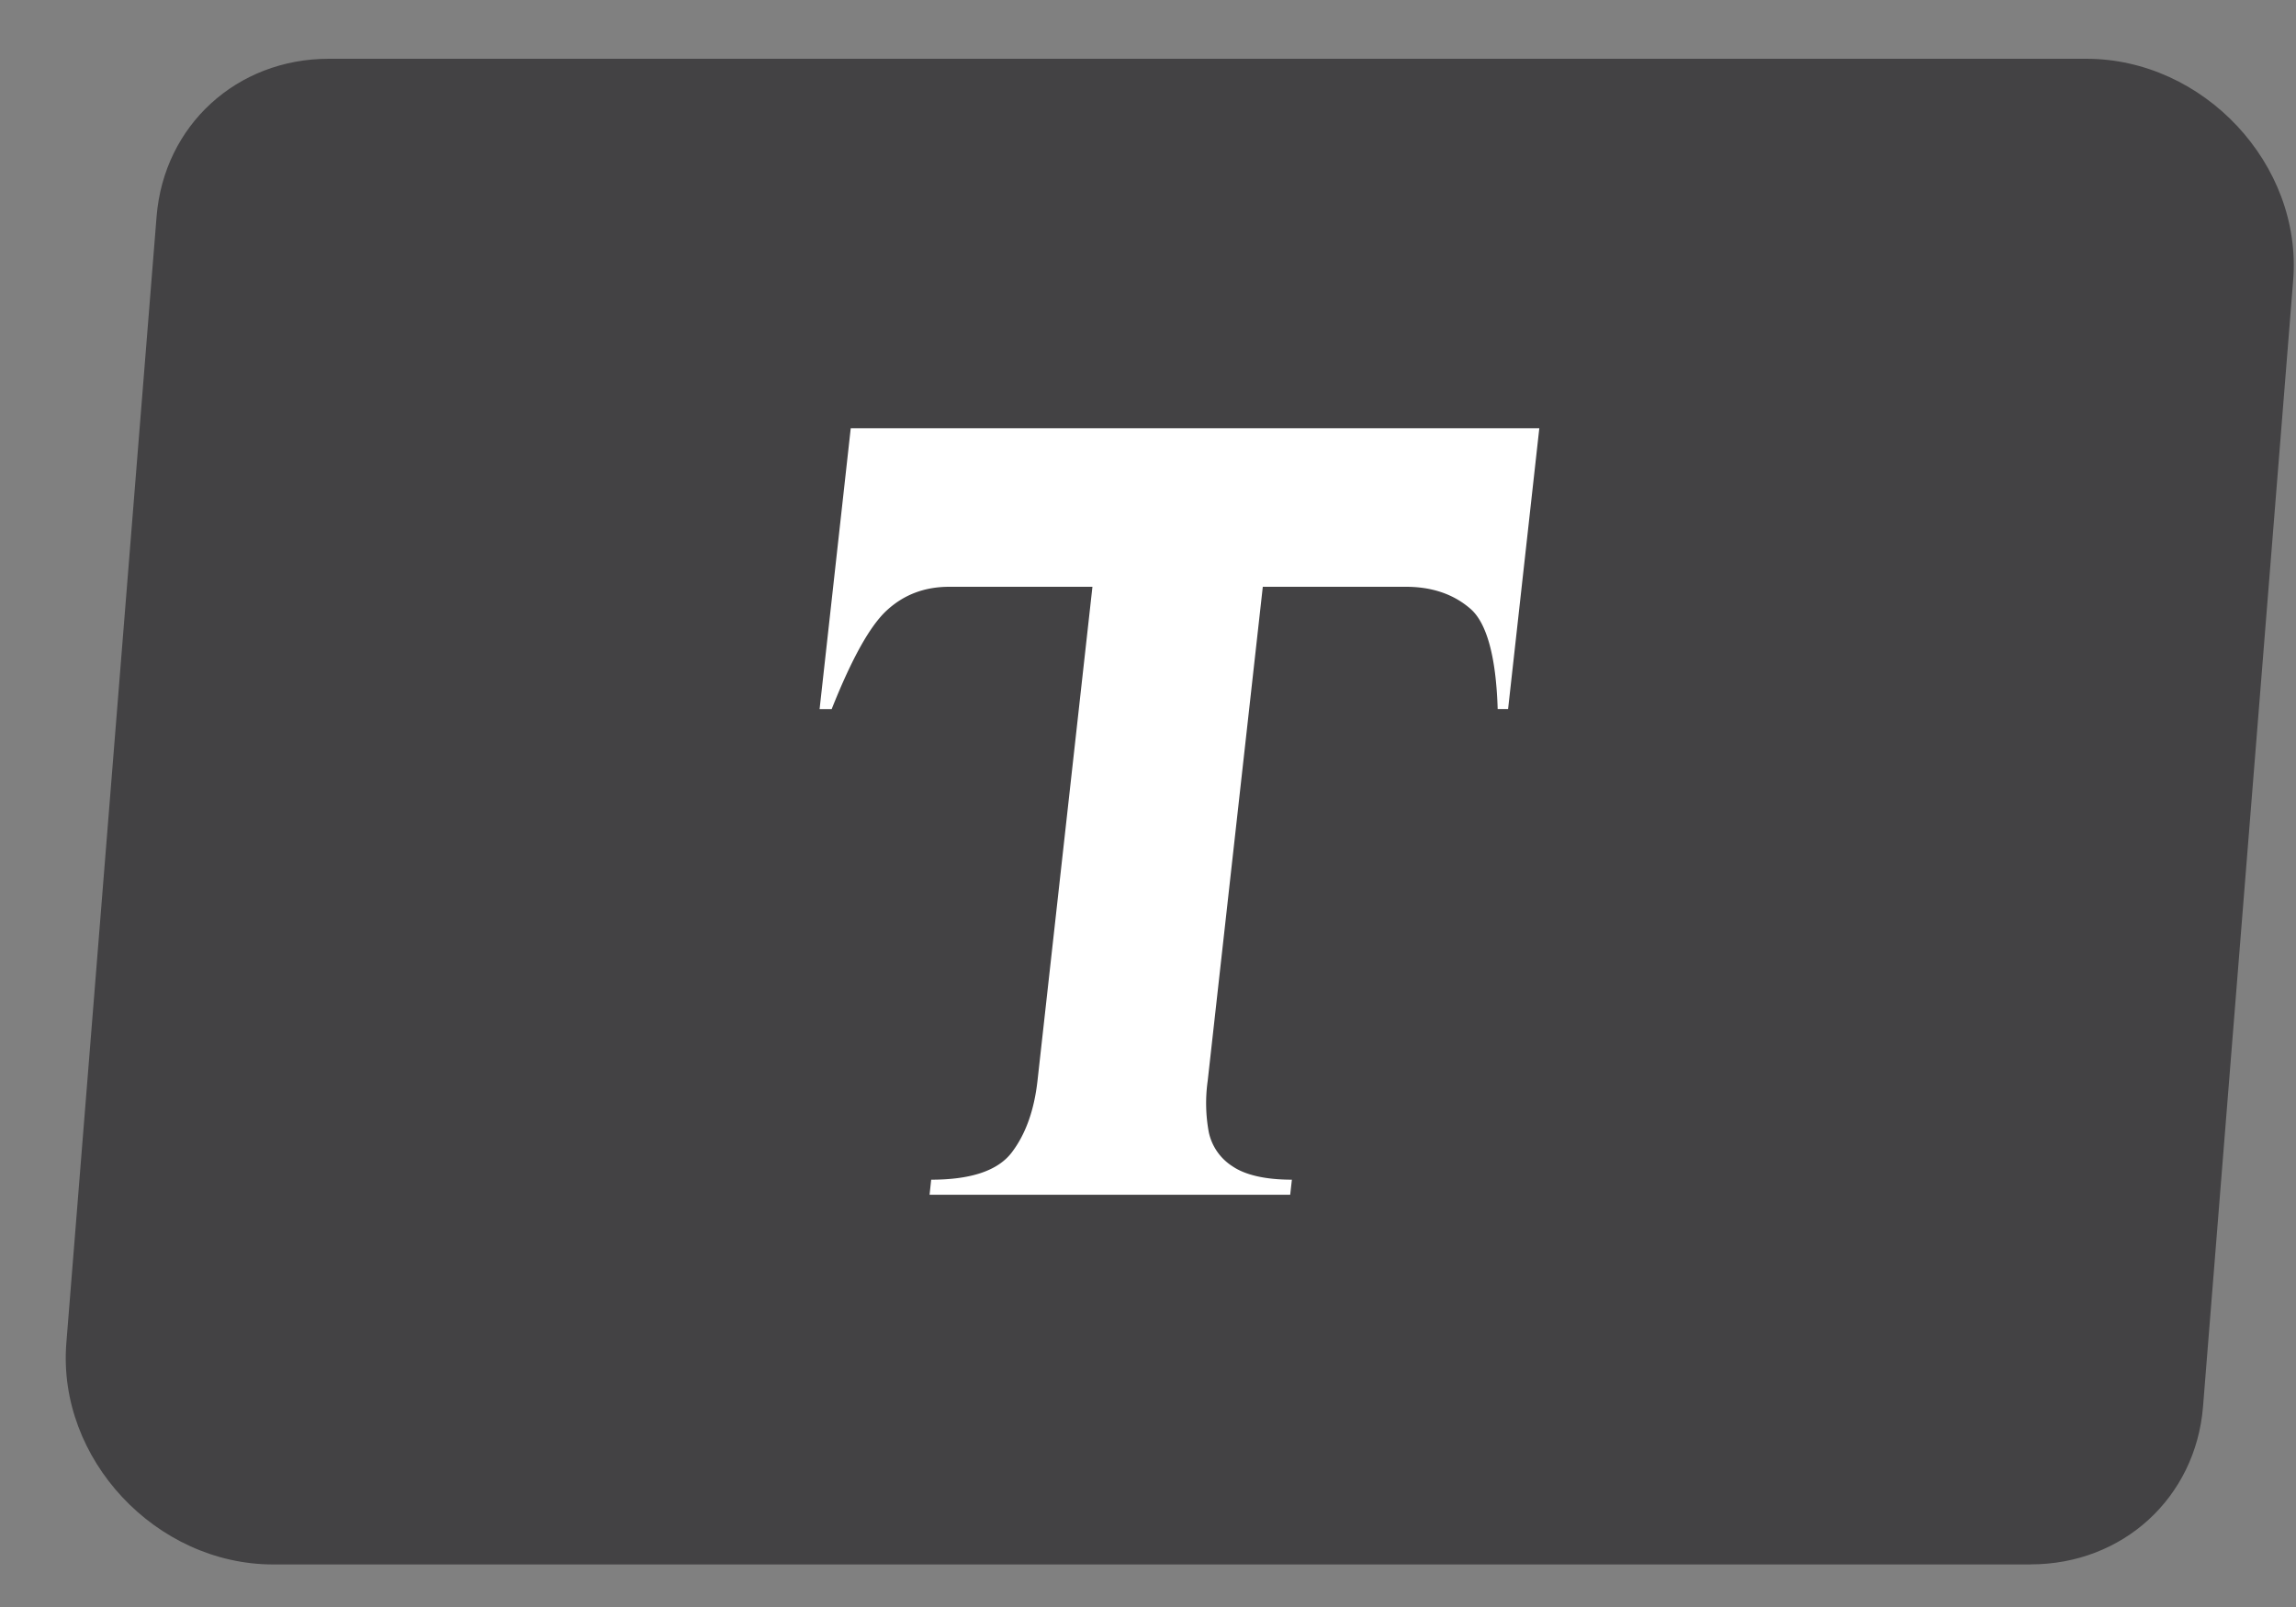
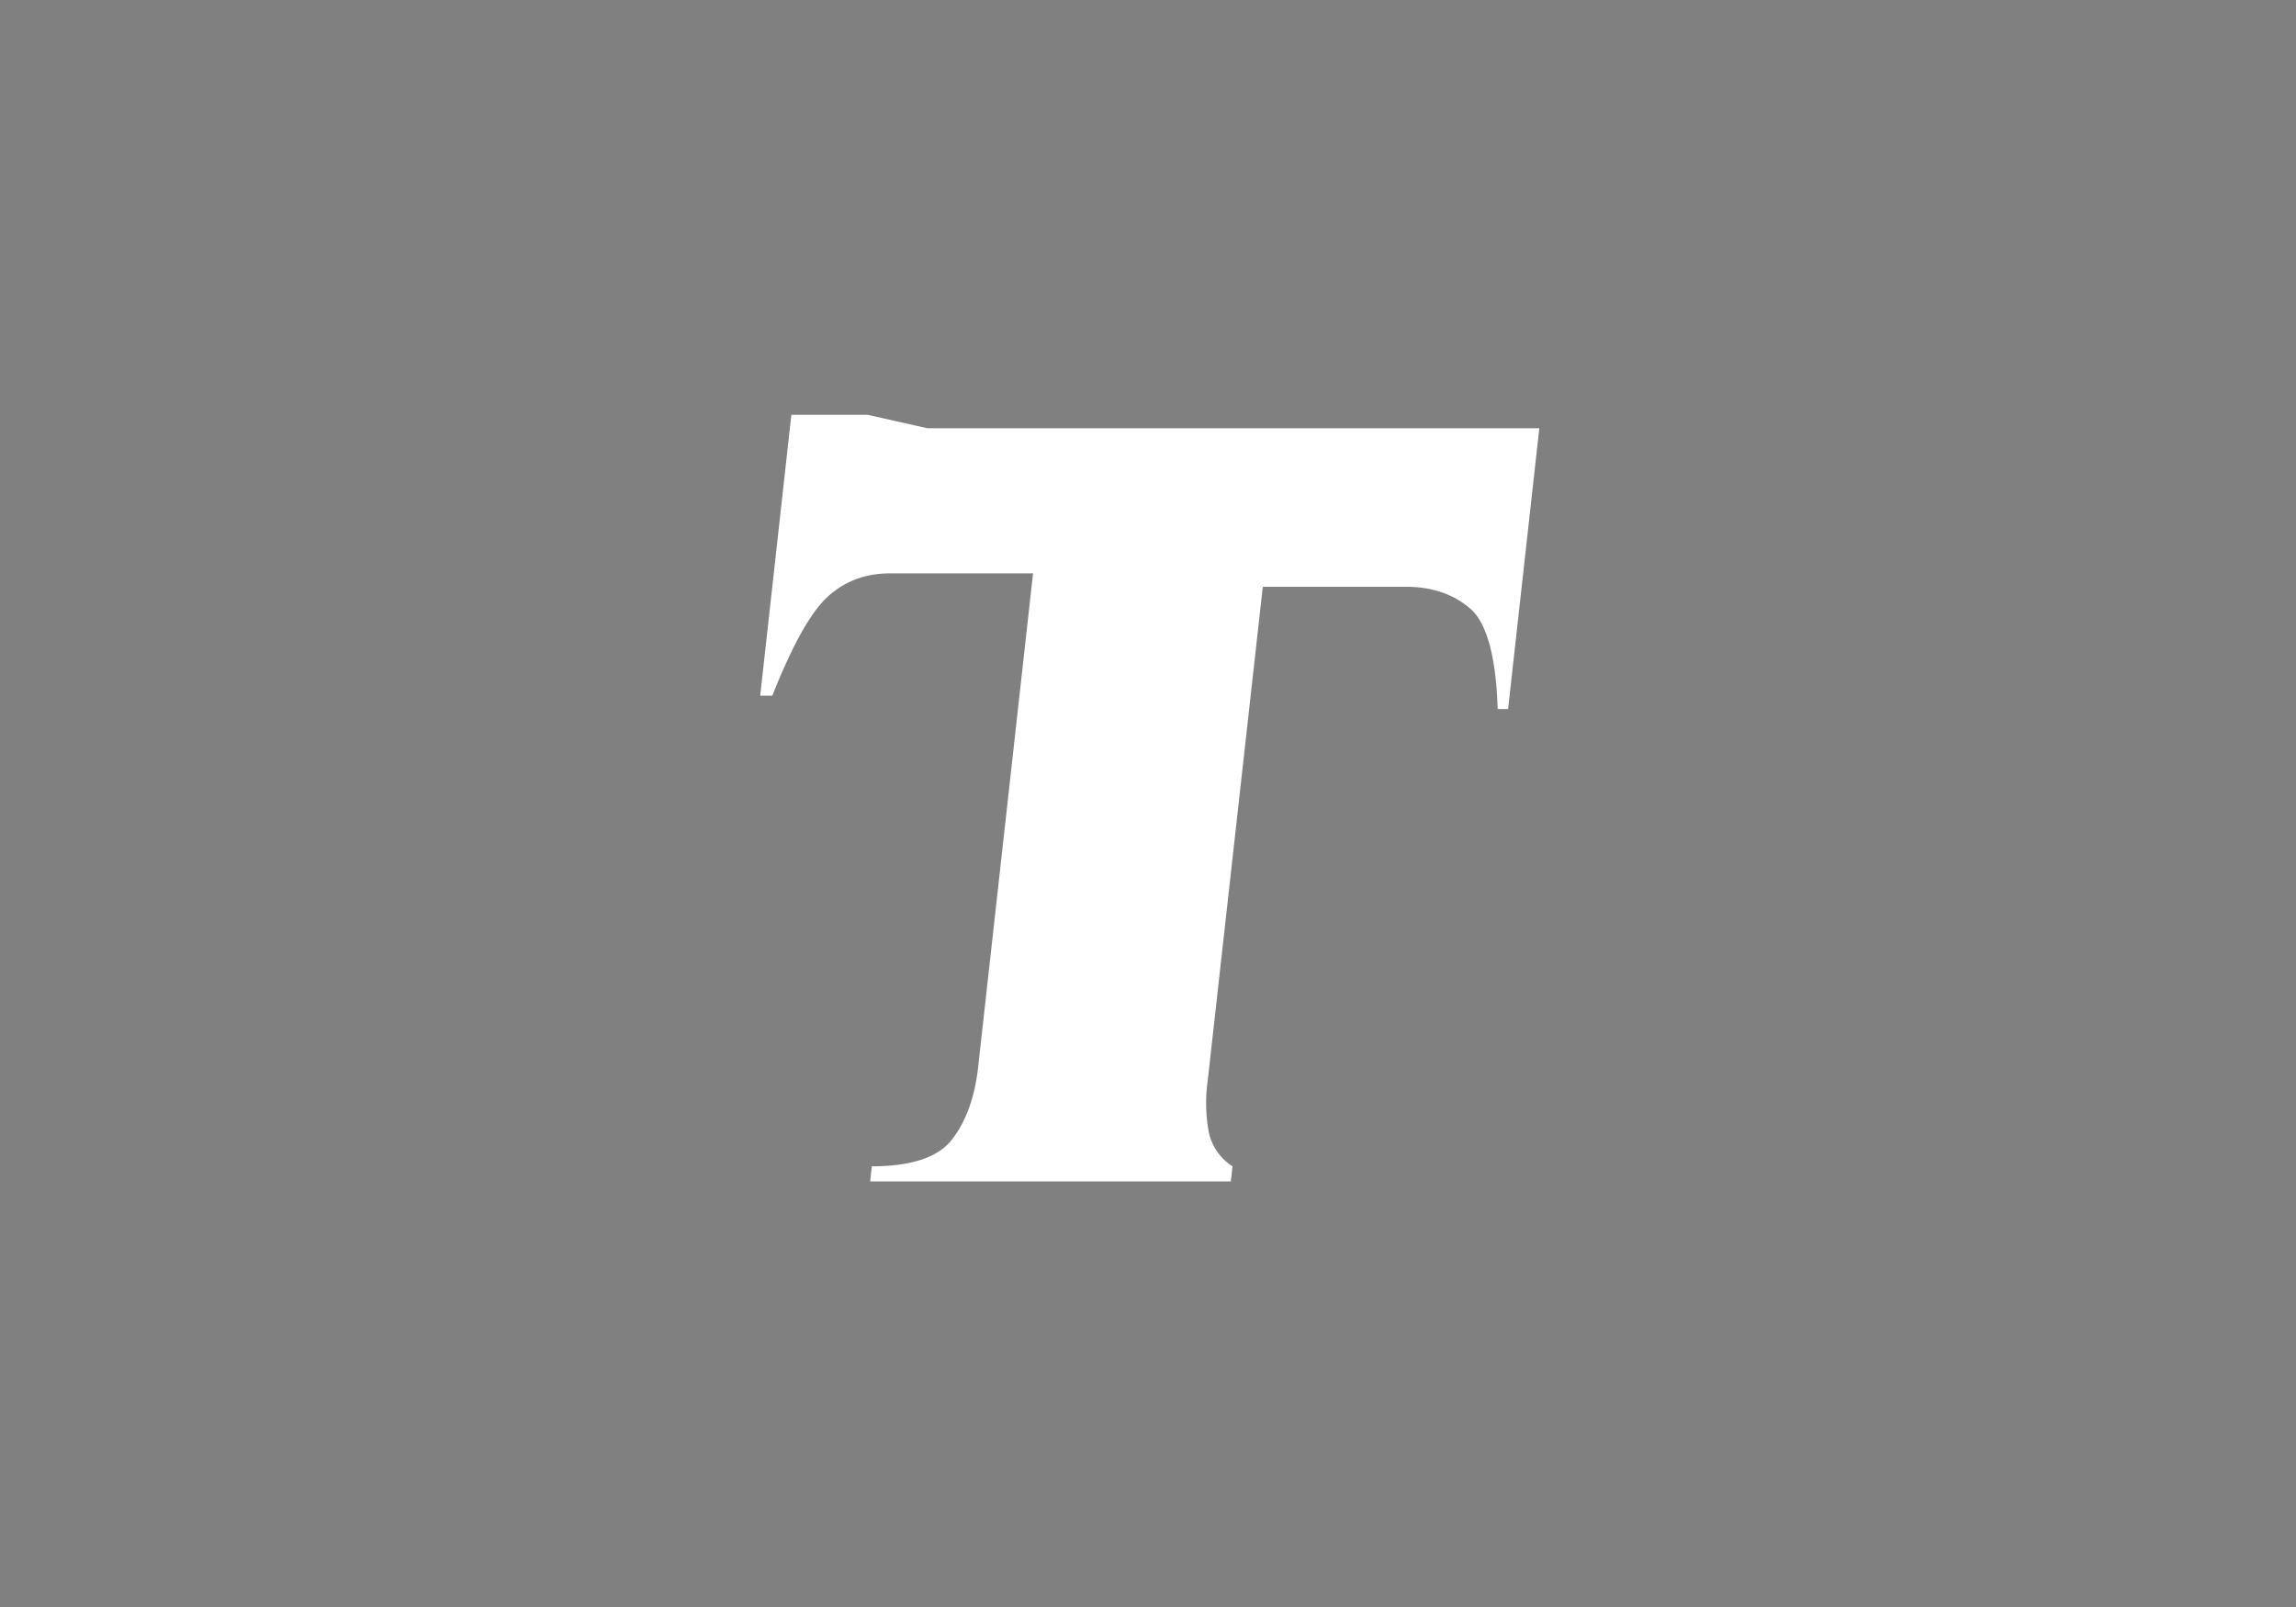
<svg xmlns="http://www.w3.org/2000/svg" width="30" height="21" fill="none">
  <rect width="100%" height="100%" fill="#808080" stroke="none" />
-   <path fill="#434244" d="M26.533 20.444H3.57c-1.533 0-2.825-1.38-2.703-2.895l1.179-14.72C2.142 1.64 3.092.768 4.296.768H27.26c1.533 0 2.825 1.38 2.703 2.896l-1.178 14.72c-.097 1.187-1.047 2.059-2.252 2.059Z" />
-   <path fill="#fff" d="M12.115 5.596h7.998l-.408 3.67h-.136c-.021-.687-.144-1.13-.359-1.313-.219-.189-.5-.285-.84-.285H16.5l-.72 6.456a2.09 2.09 0 0 0 .014.67.7.7 0 0 0 .31.447c.167.114.43.175.776.175l-.022.197h-4.712l.021-.197c.522 0 .872-.119 1.052-.355.18-.236.293-.547.337-.937l.718-6.456h-1.87c-.32 0-.587.1-.81.302-.224.202-.464.635-.727 1.296h-.158l.407-3.67h.999Z" />
+   <path fill="#fff" d="M12.115 5.596h7.998l-.408 3.67h-.136c-.021-.687-.144-1.13-.359-1.313-.219-.189-.5-.285-.84-.285H16.5l-.72 6.456a2.09 2.09 0 0 0 .014.67.7.7 0 0 0 .31.447l-.022.197h-4.712l.021-.197c.522 0 .872-.119 1.052-.355.18-.236.293-.547.337-.937l.718-6.456h-1.87c-.32 0-.587.1-.81.302-.224.202-.464.635-.727 1.296h-.158l.407-3.67h.999Z" />
</svg>